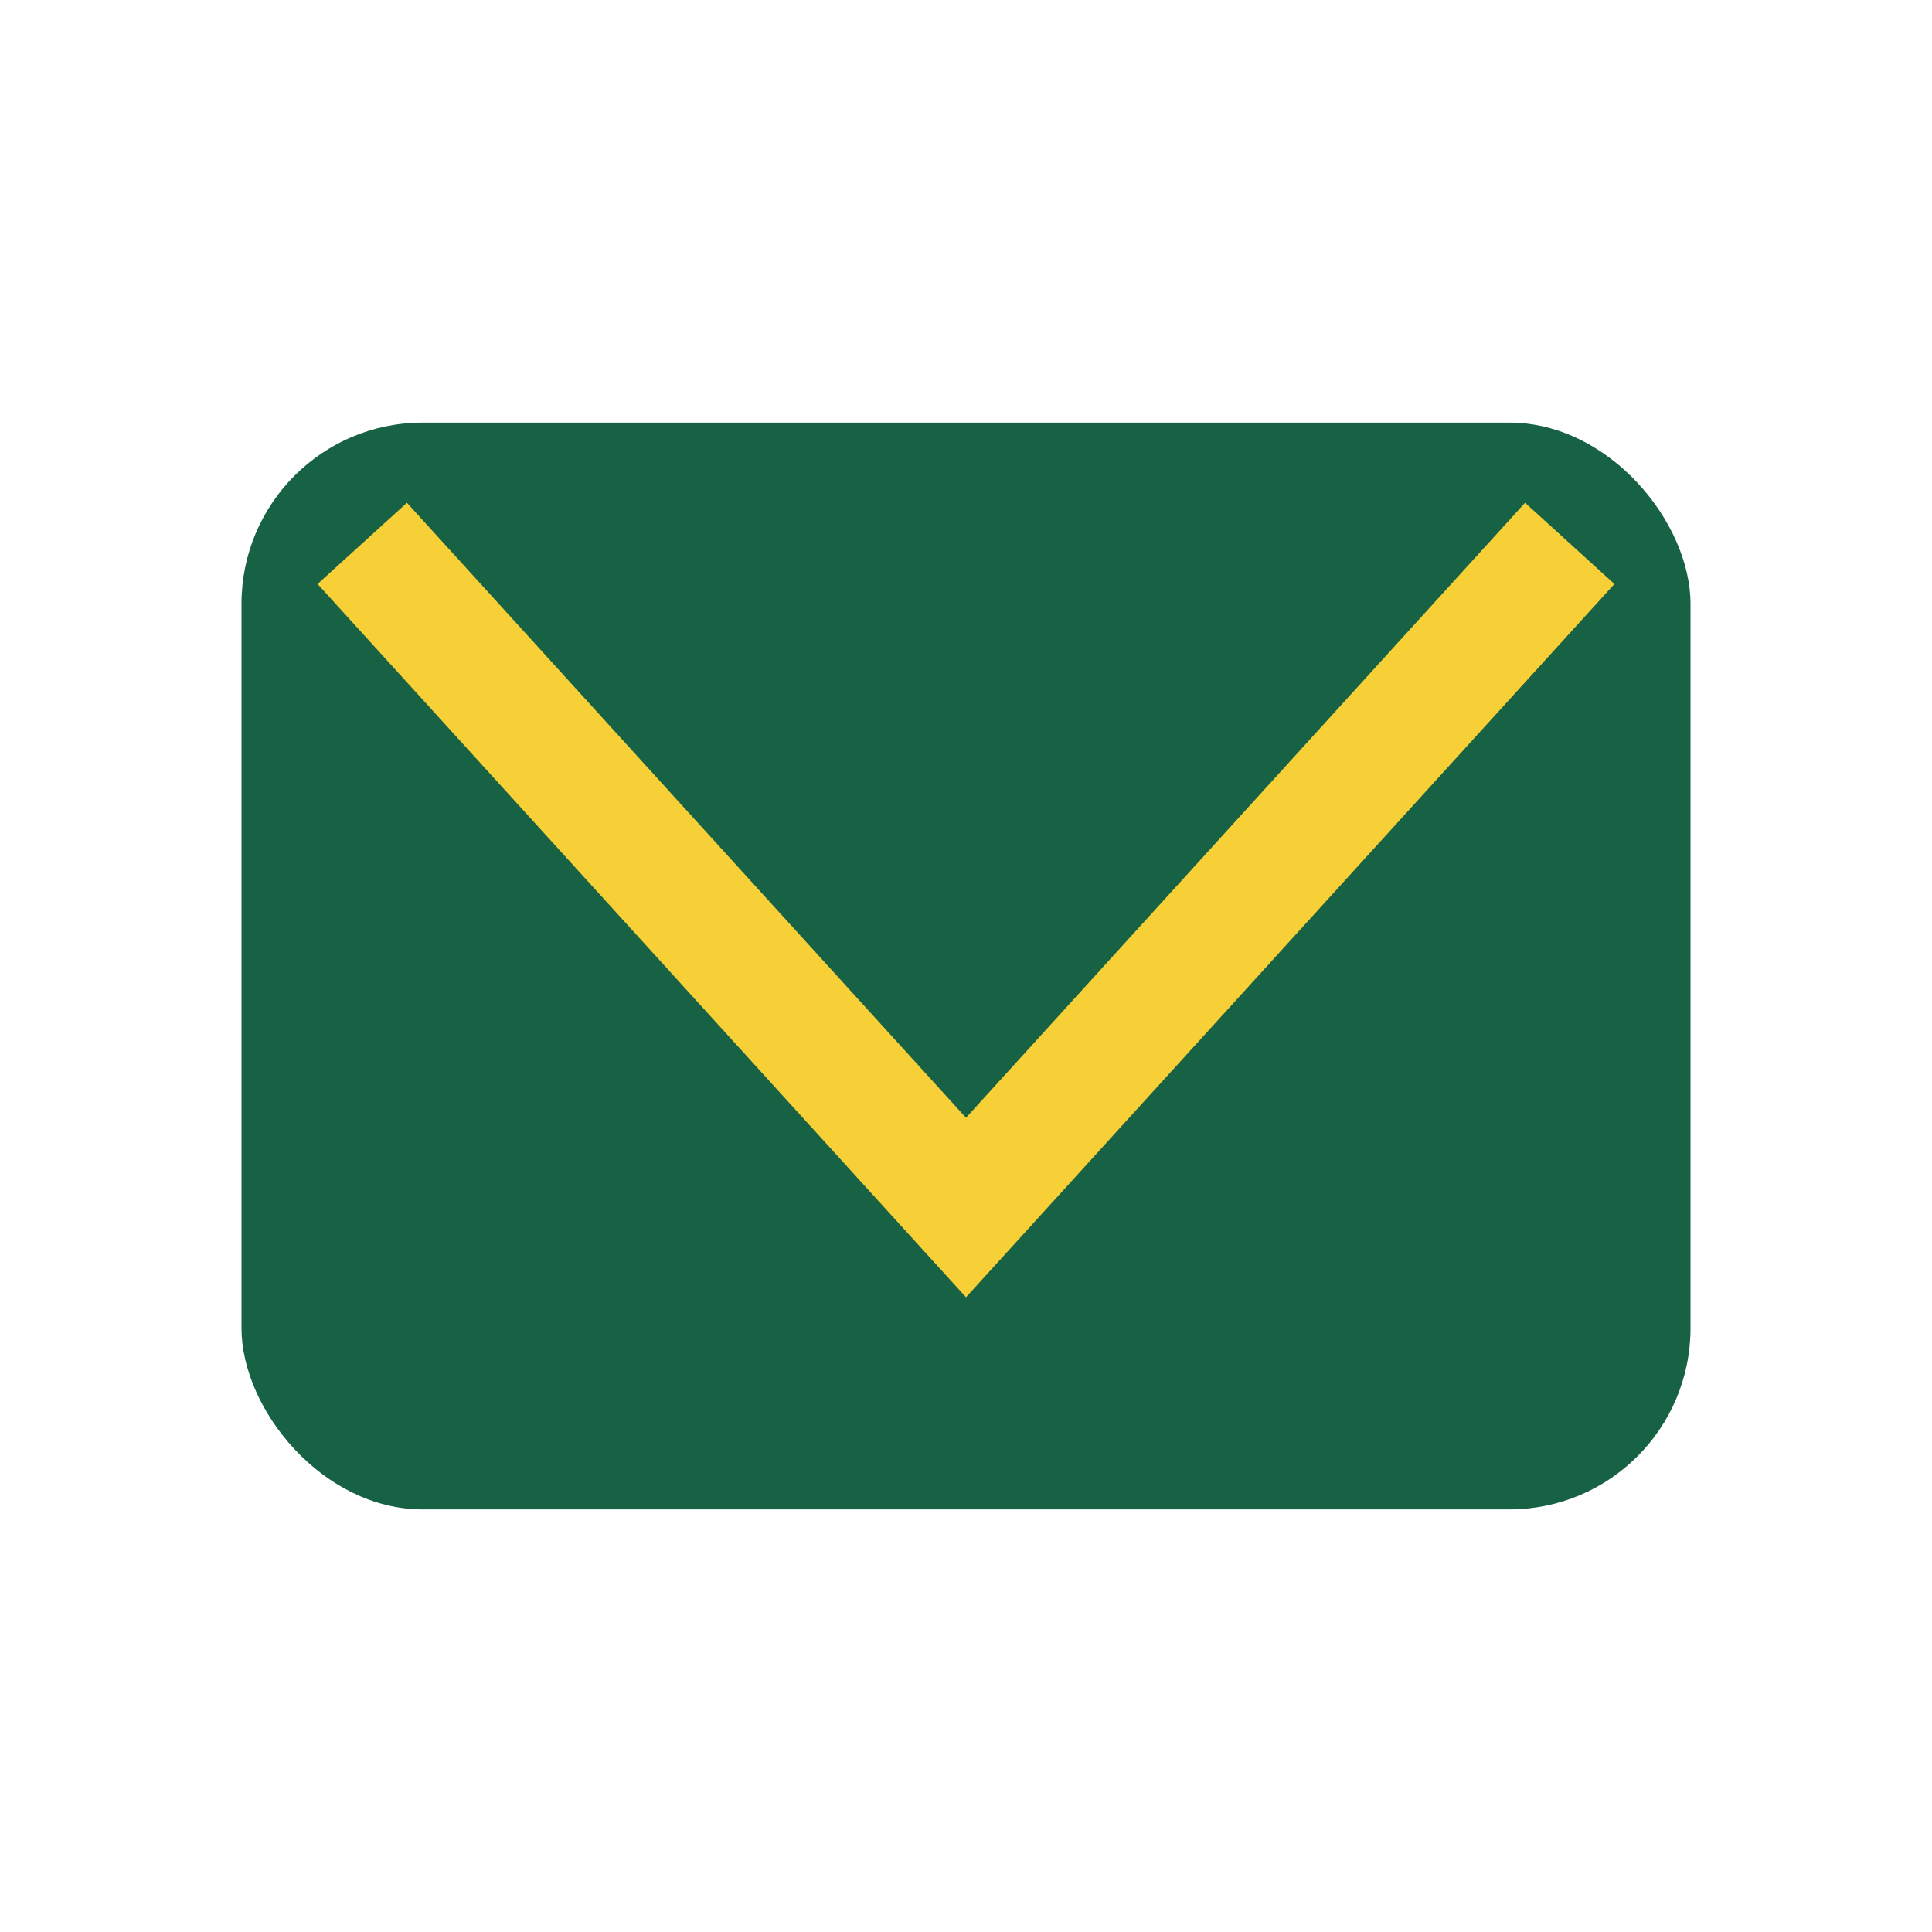
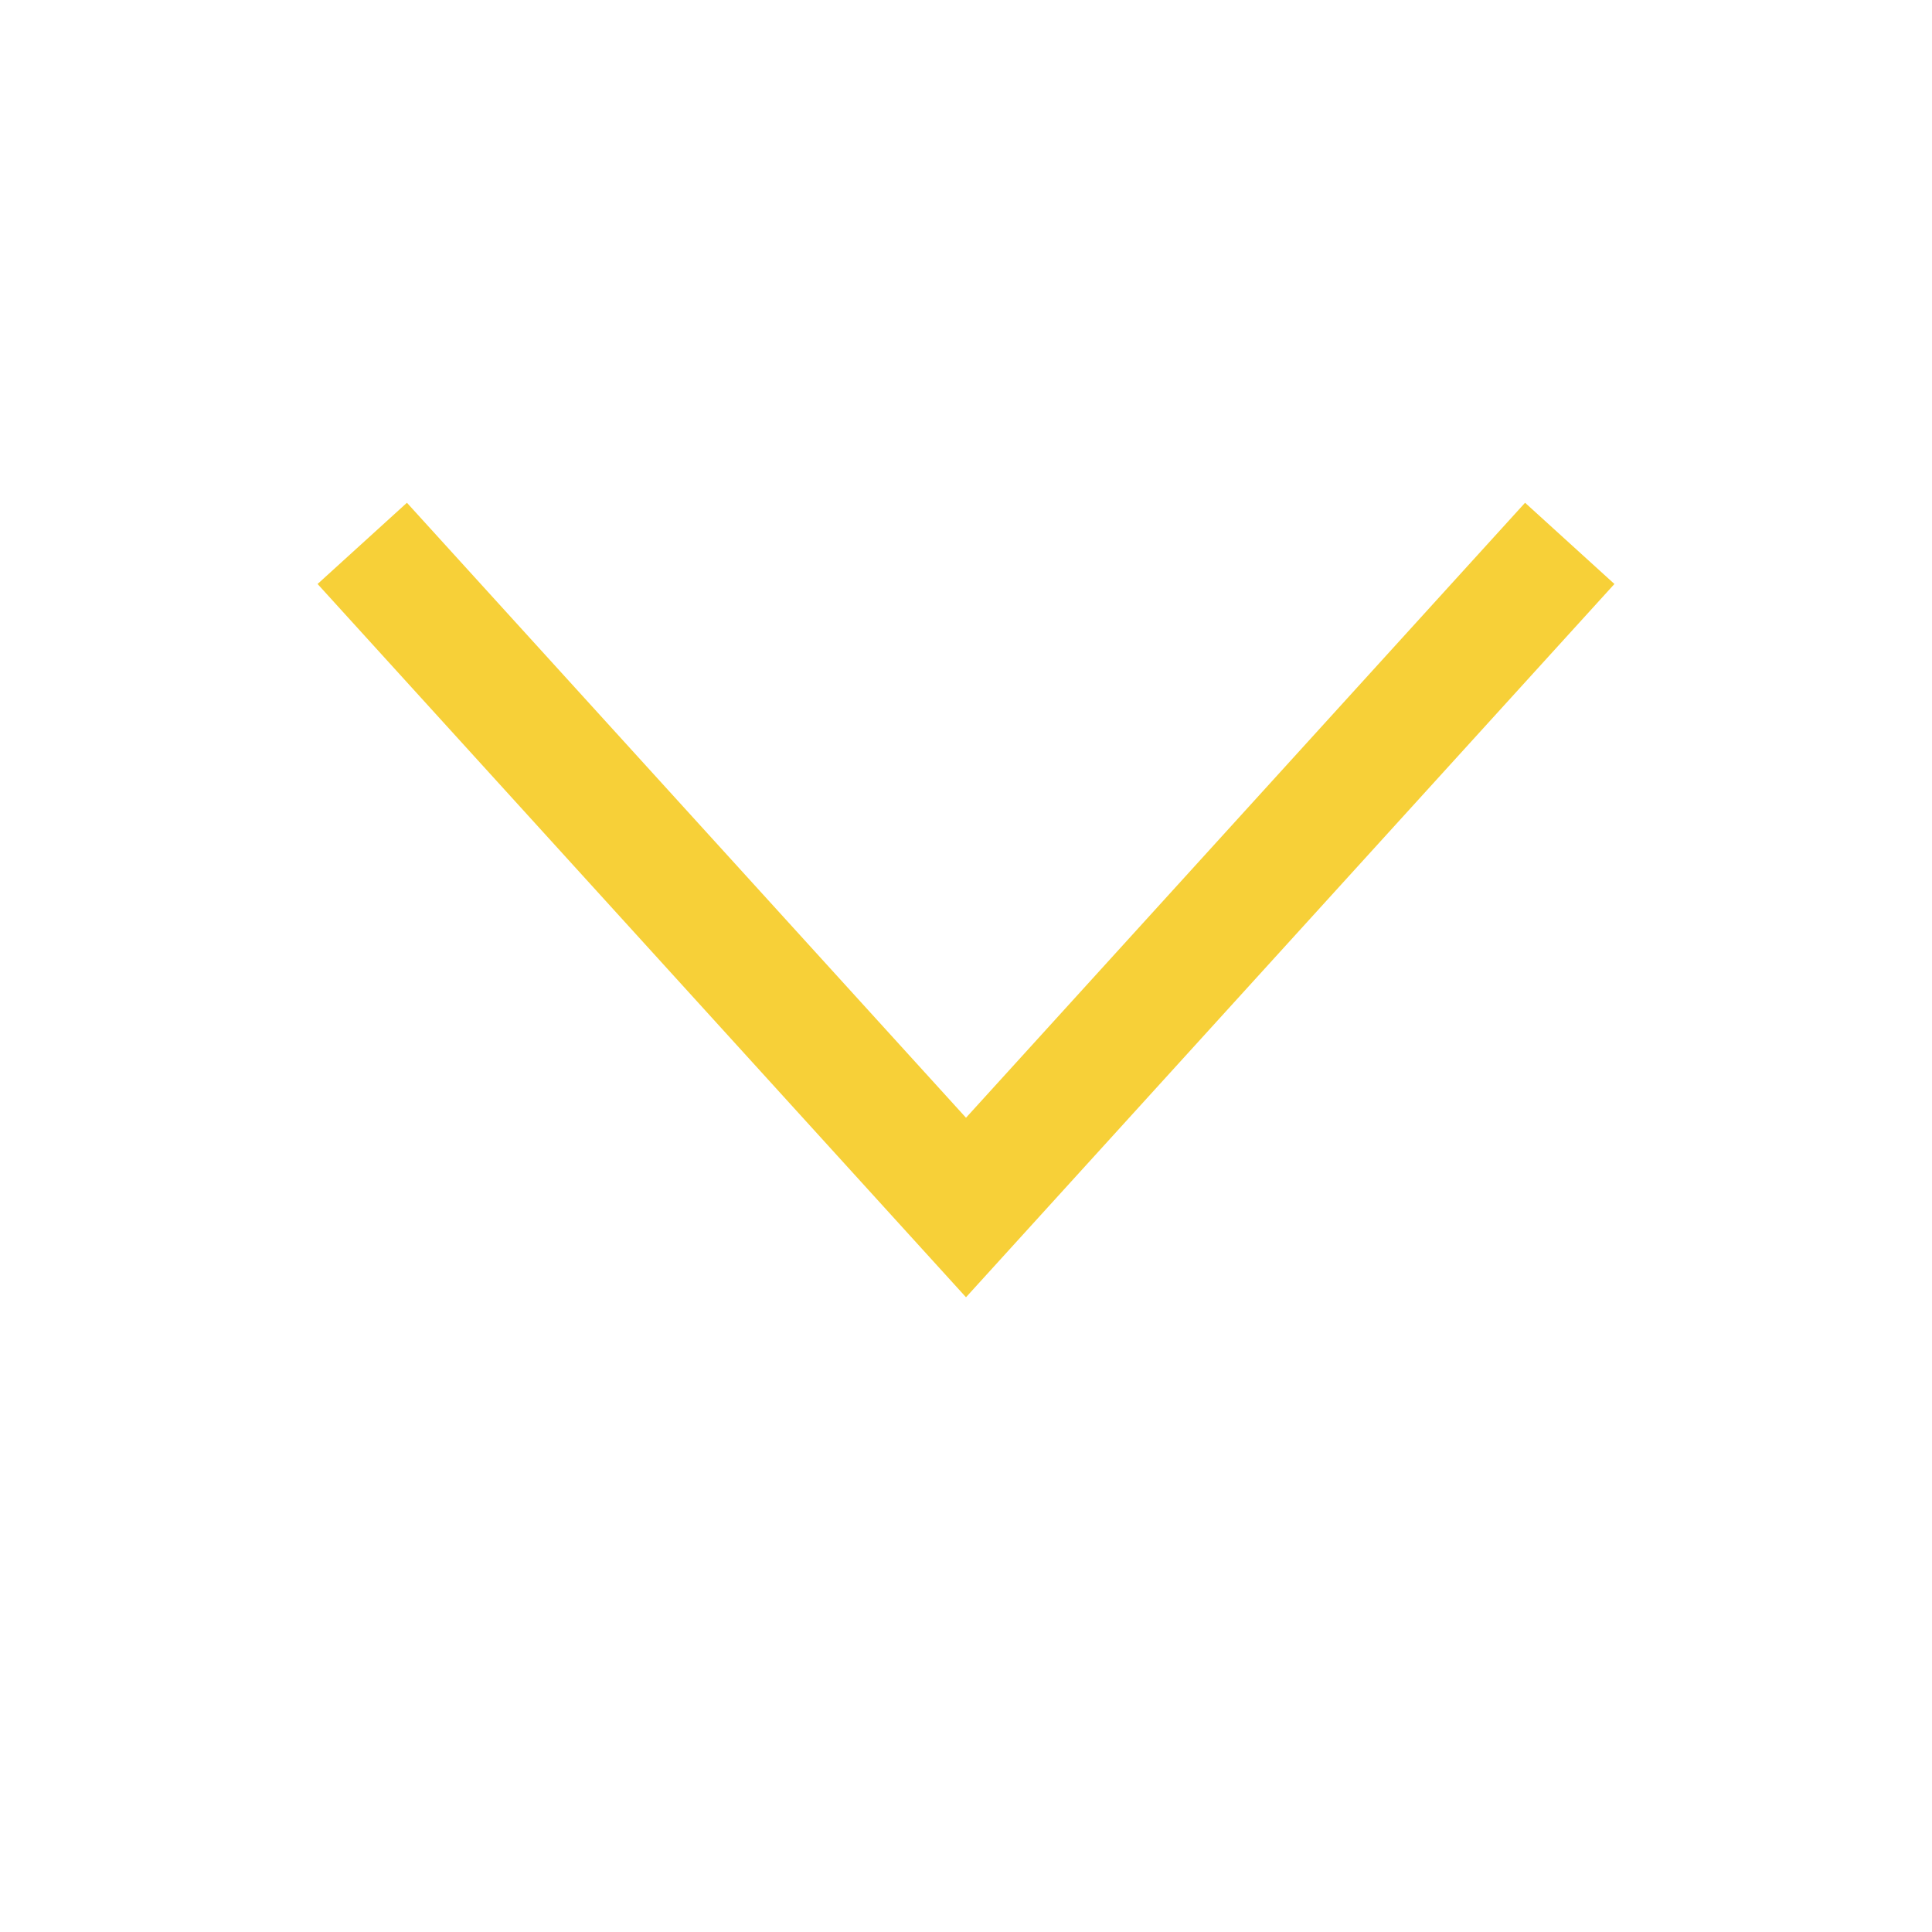
<svg xmlns="http://www.w3.org/2000/svg" width="32" height="32" viewBox="0 0 32 32">
-   <rect x="4" y="7" width="24" height="18" rx="3" fill="#176245" />
  <polyline points="6,9 16,20 26,9" fill="none" stroke="#F7D038" stroke-width="2" />
</svg>